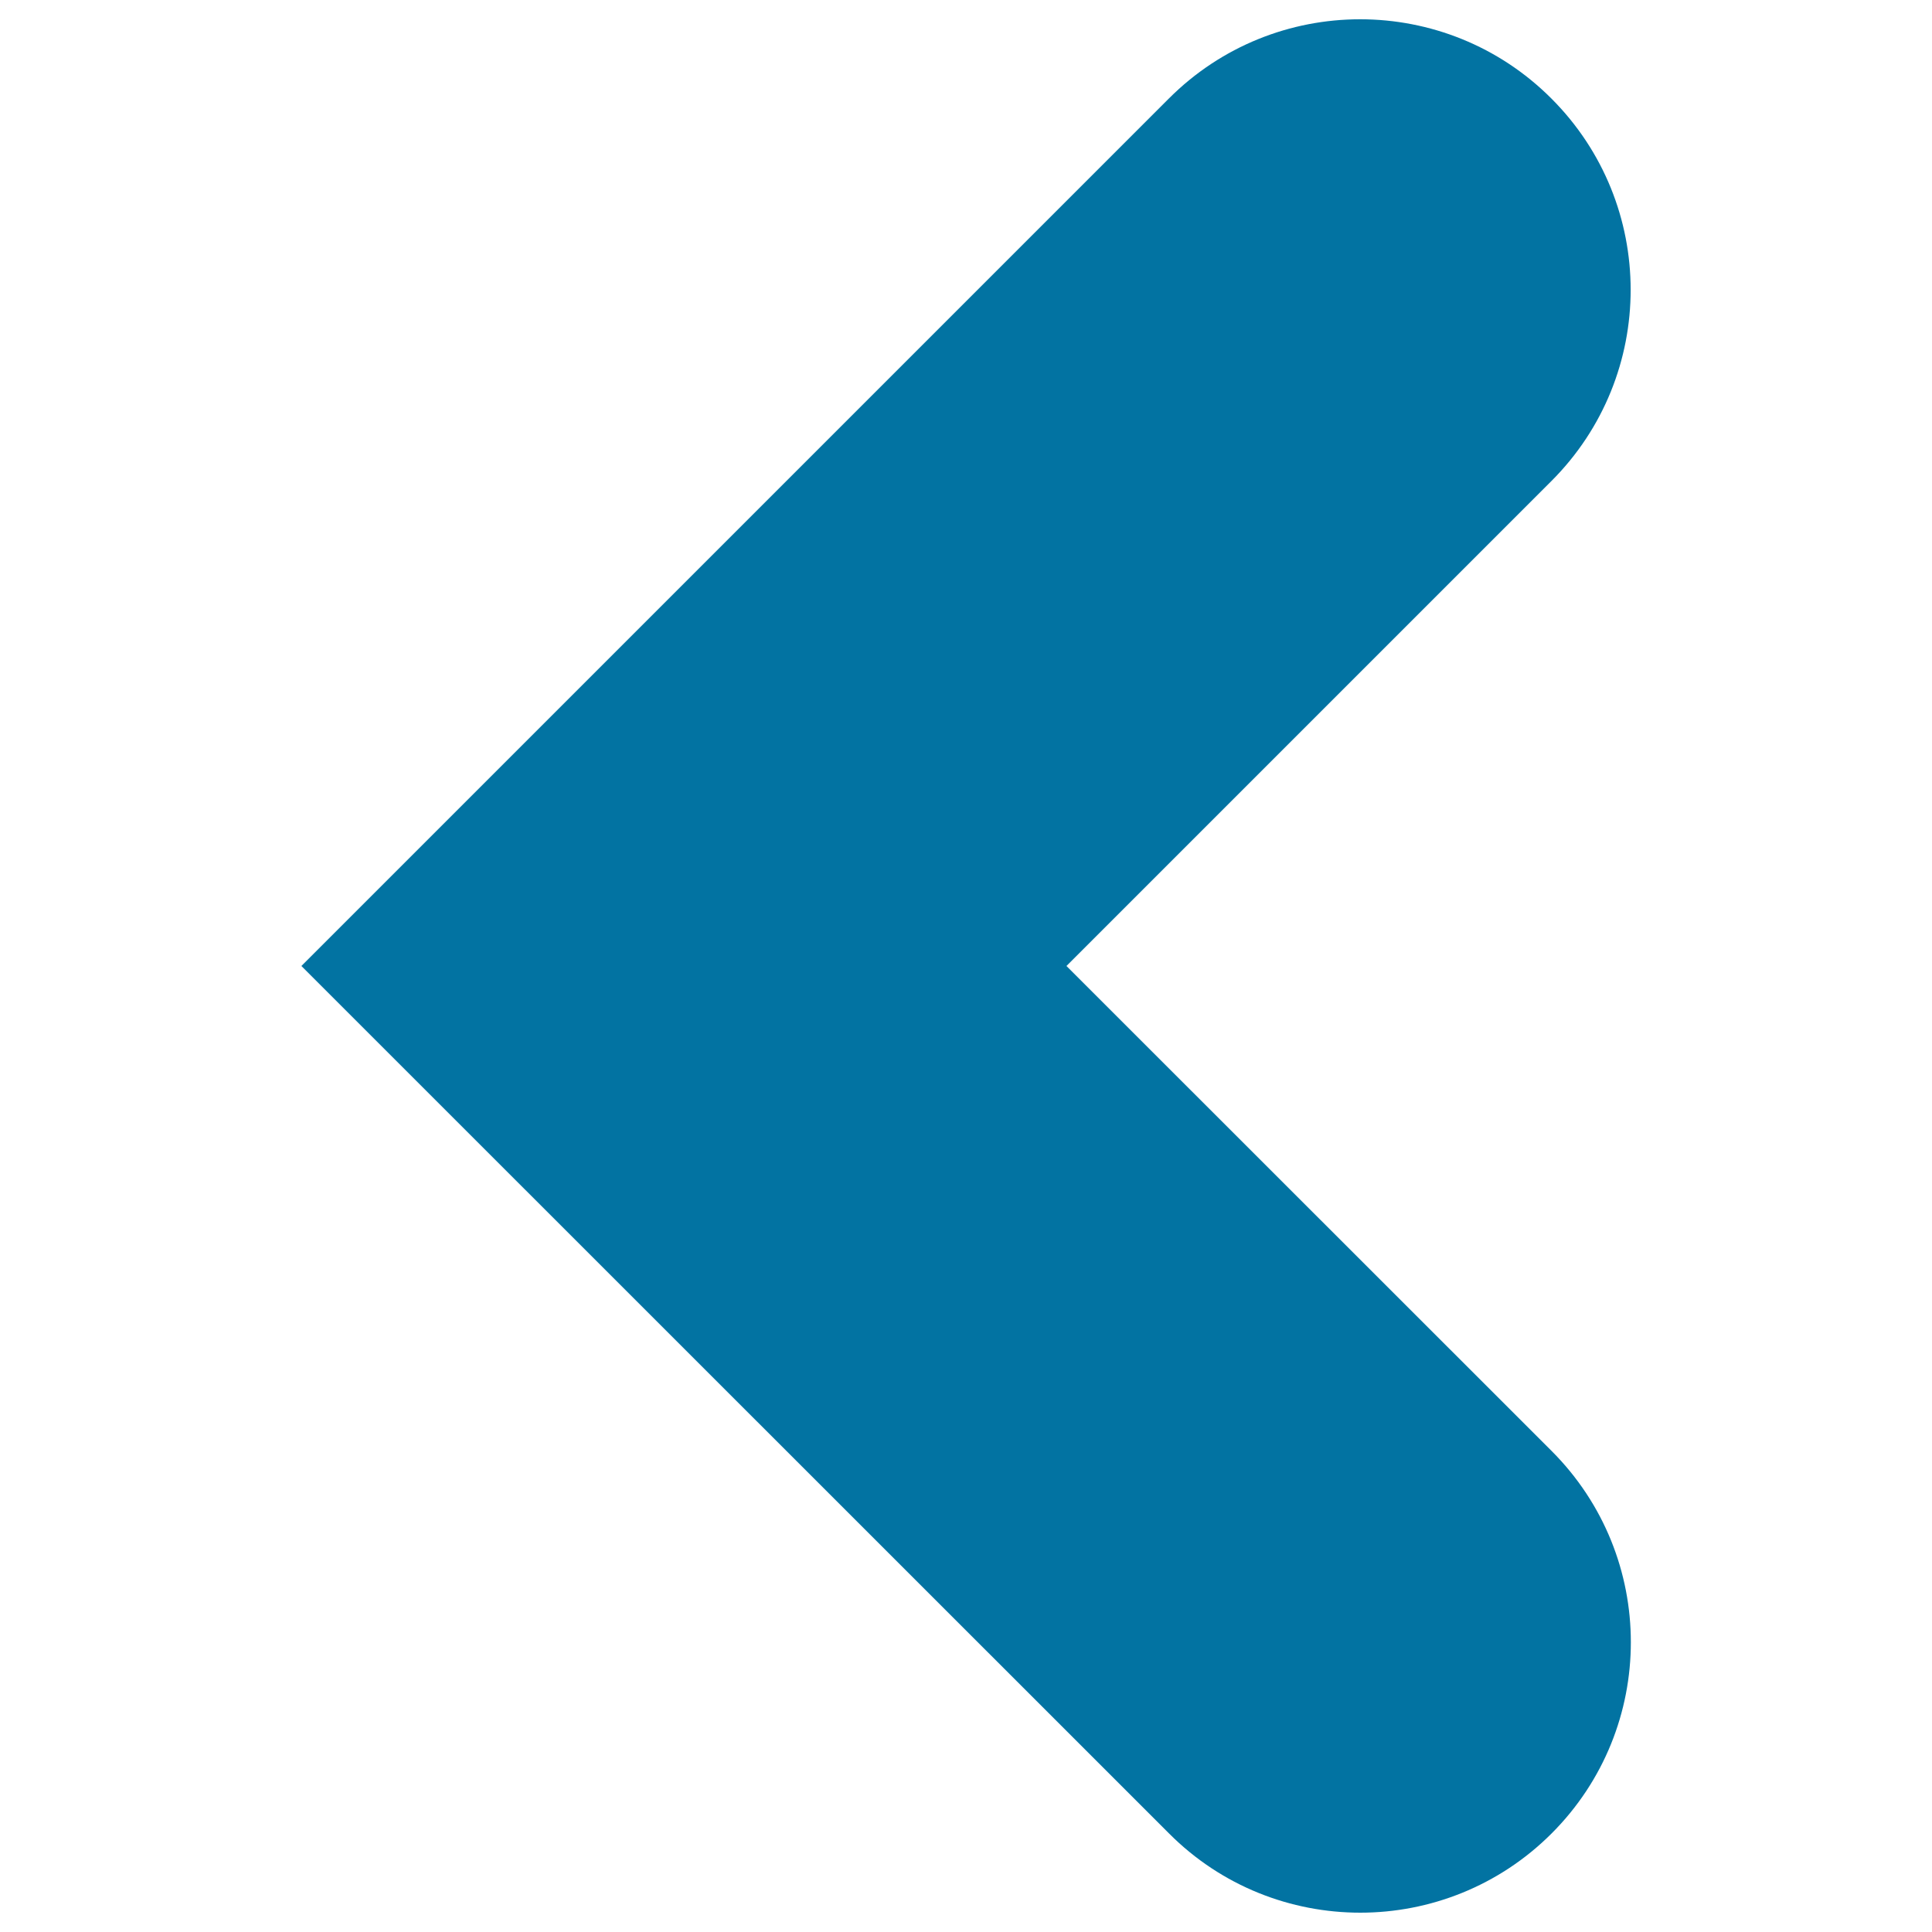
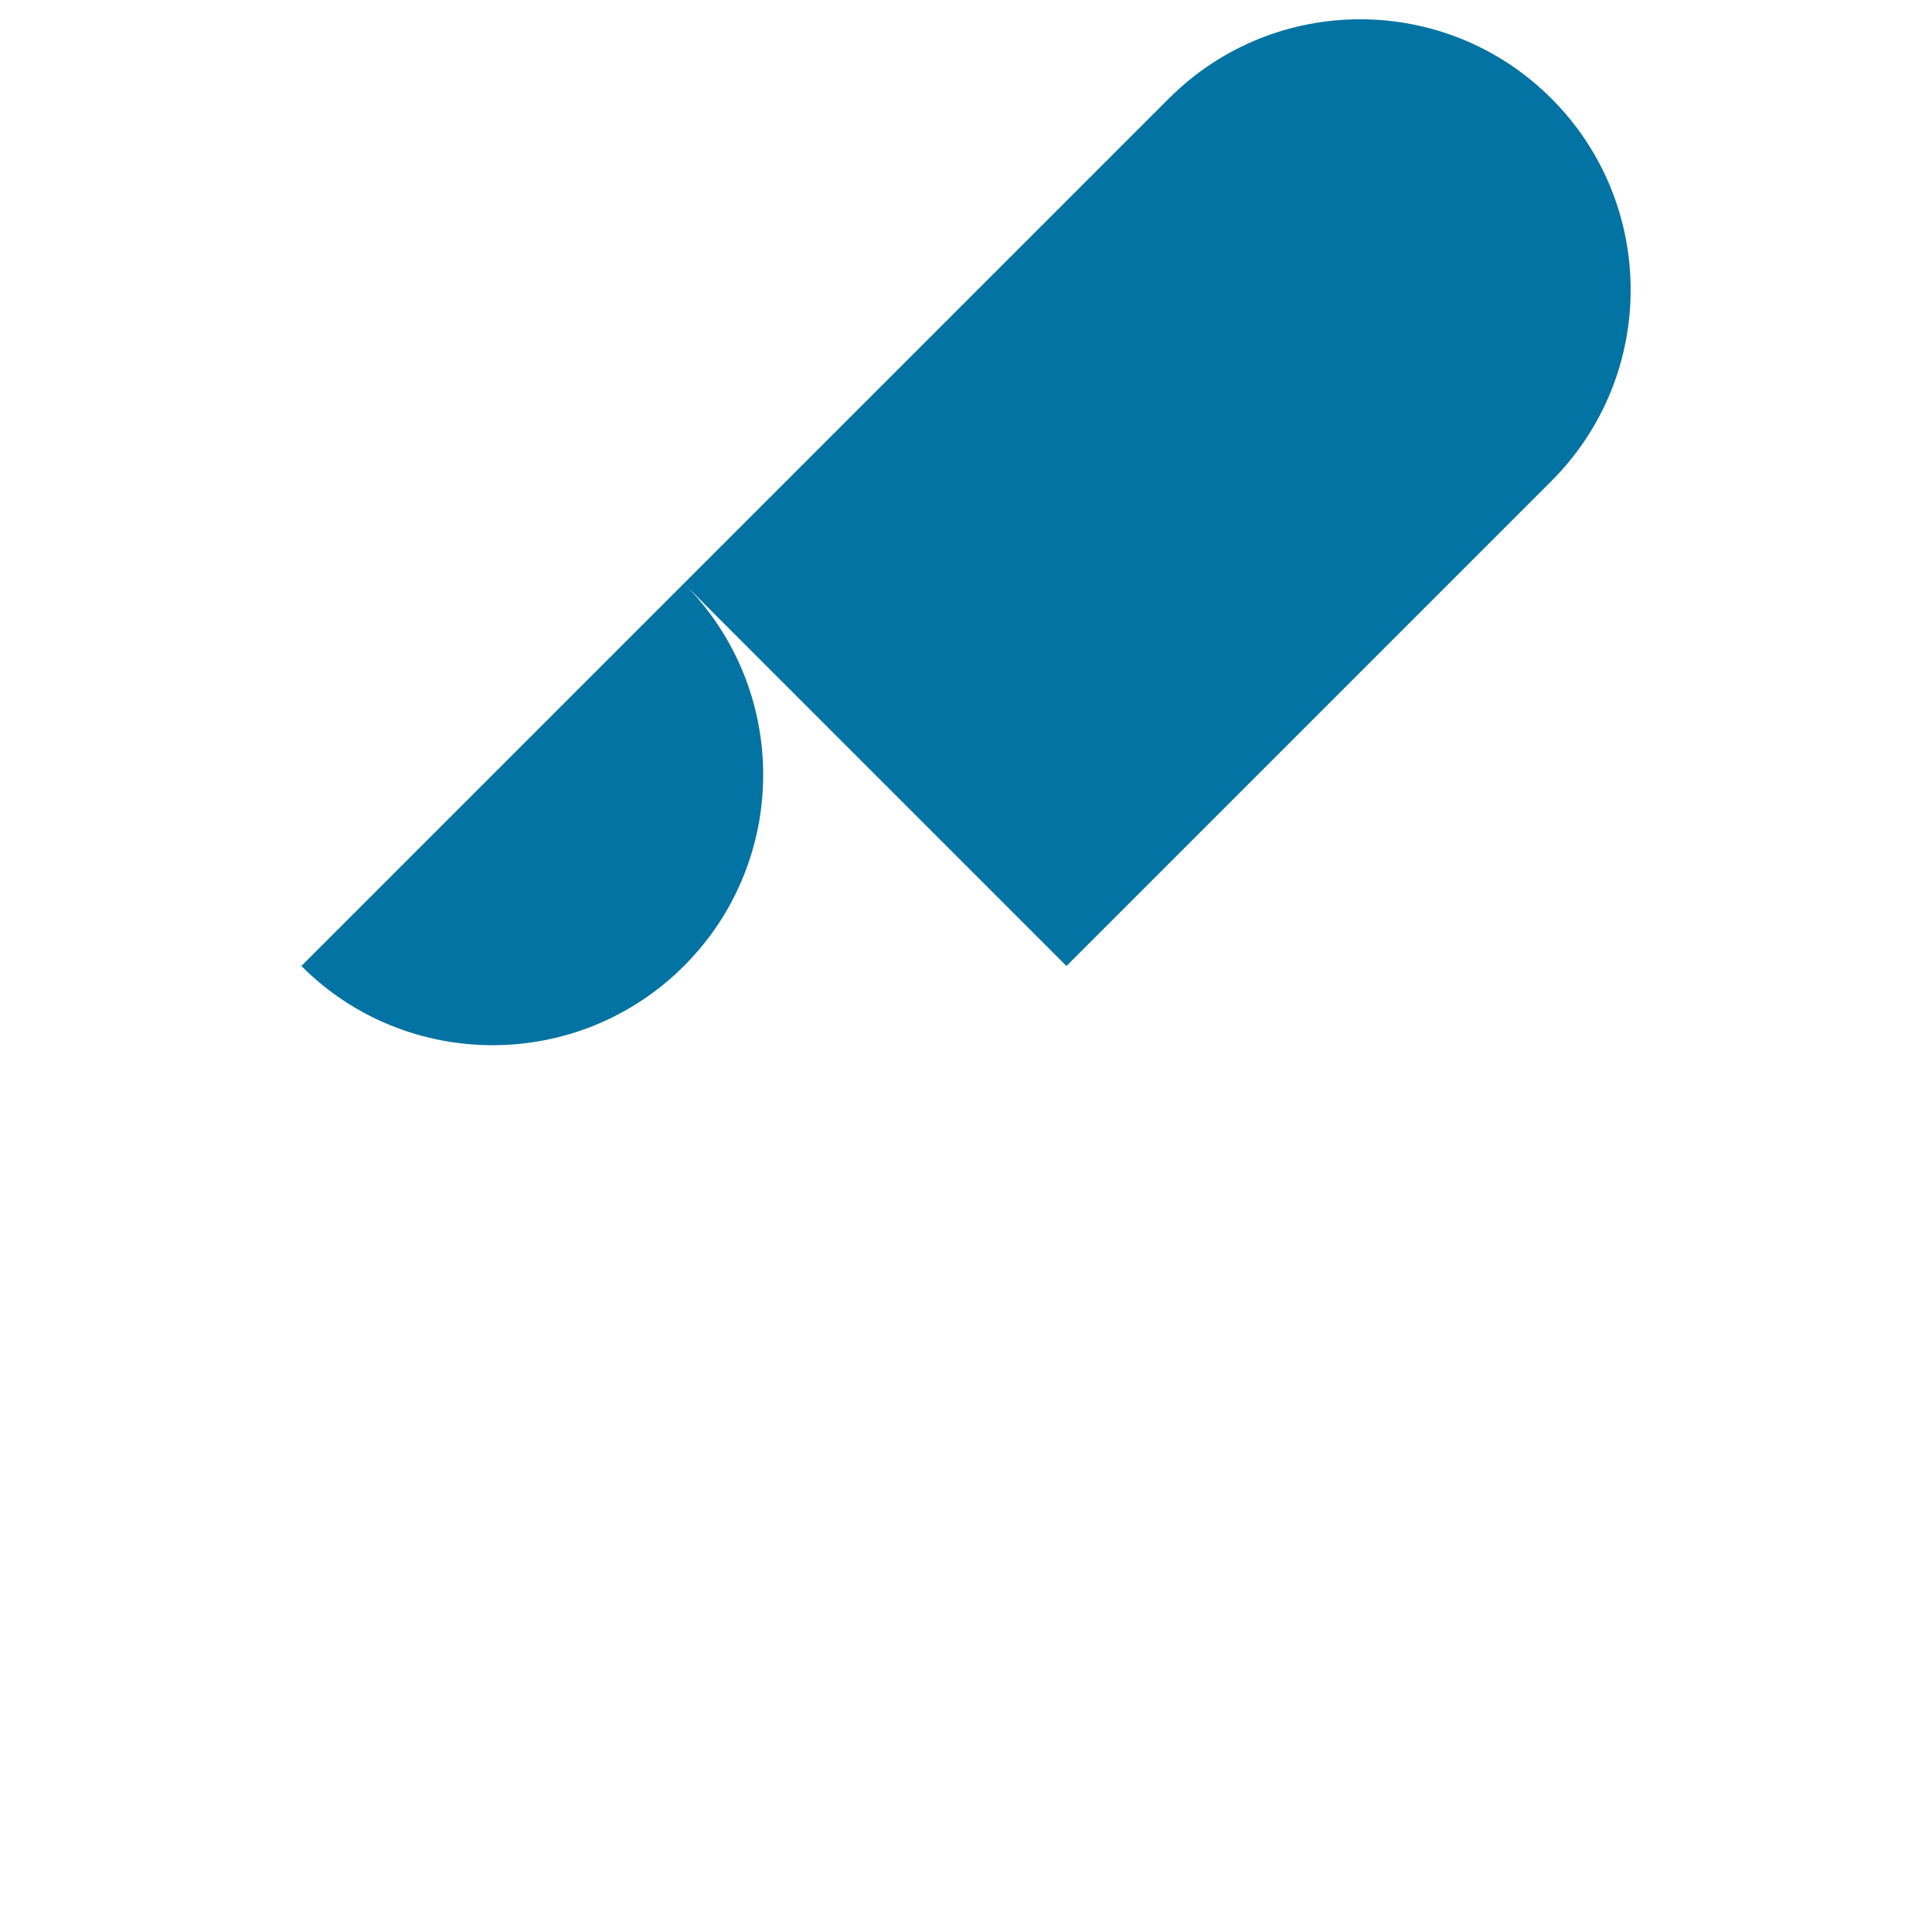
<svg xmlns="http://www.w3.org/2000/svg" viewBox="0 0 1000 1000" style="fill:#0273a2">
  <title>Chevron Left SVG icon</title>
-   <path d="M803,51c-54.6-54.7-143.4-54.7-198,0L156,500l449.1,449c27.3,27.4,63.2,41,99,41c35.8,0,71.7-13.7,99-41c54.7-54.7,54.7-143.3,0-198L552,500l251-251C857.7,194.3,857.7,105.7,803,51L803,51z" />
+   <path d="M803,51c-54.6-54.7-143.4-54.7-198,0L156,500c27.3,27.4,63.2,41,99,41c35.8,0,71.7-13.7,99-41c54.7-54.7,54.7-143.3,0-198L552,500l251-251C857.7,194.3,857.7,105.7,803,51L803,51z" />
</svg>